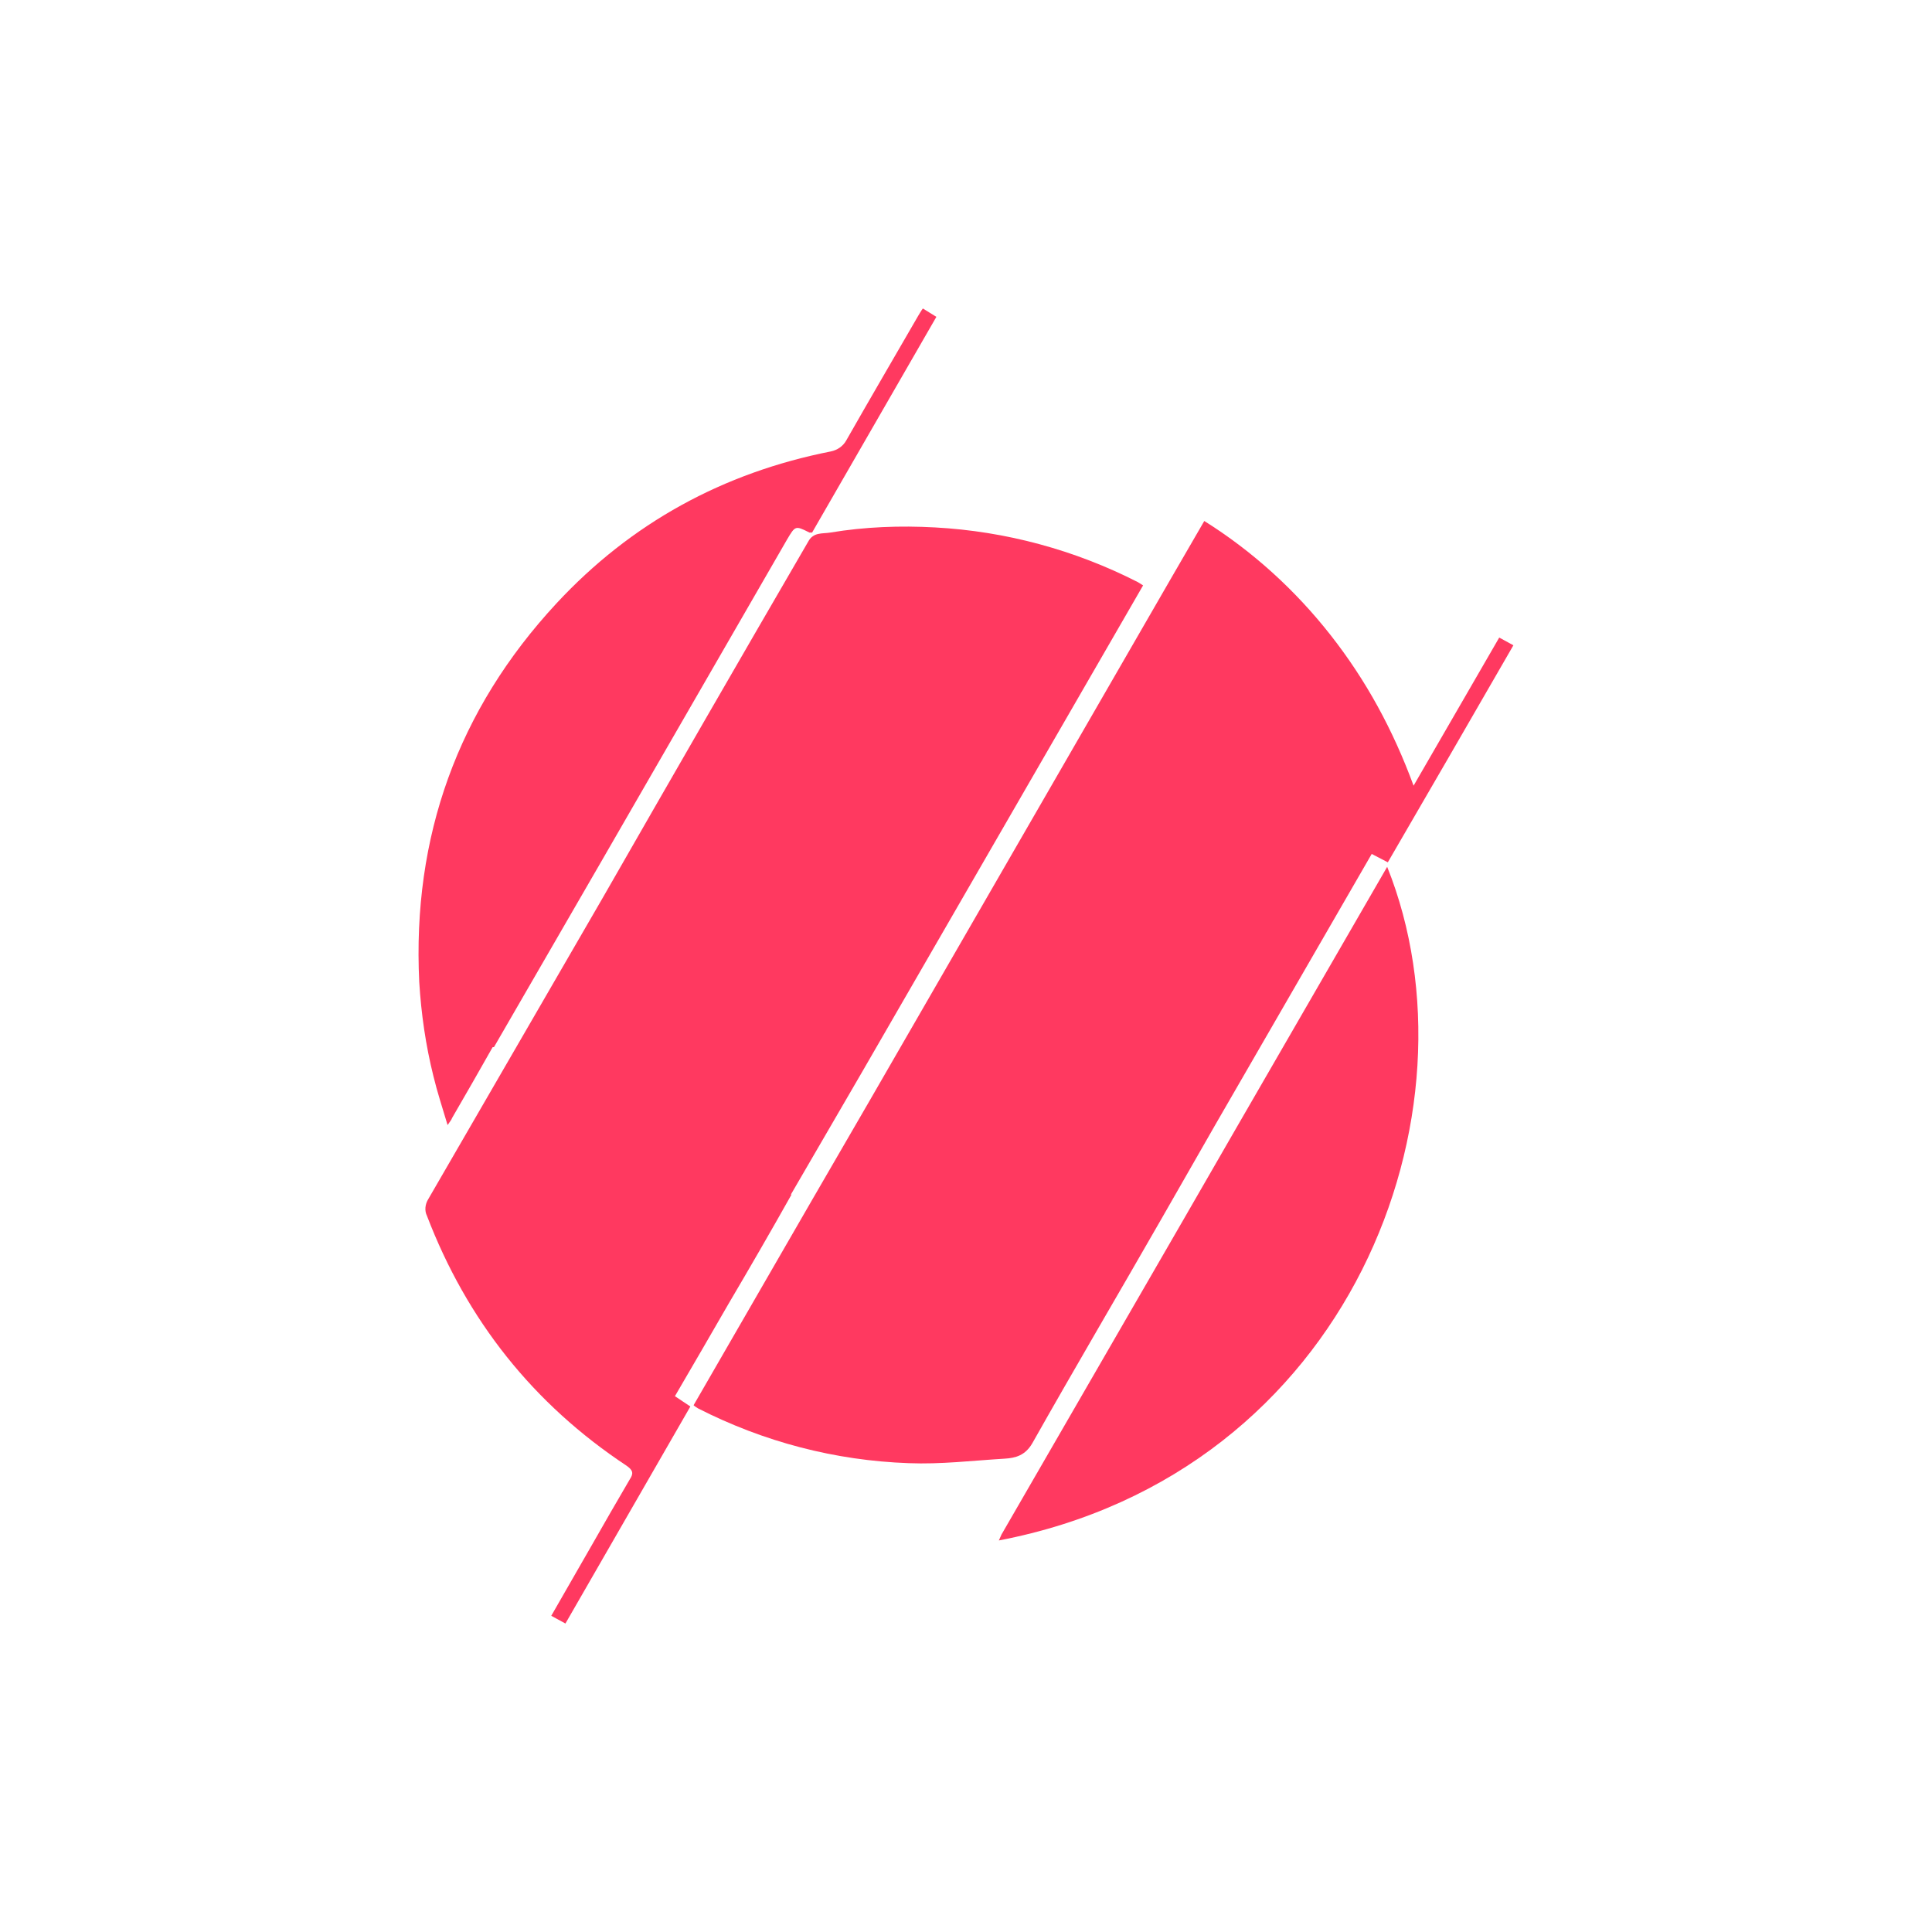
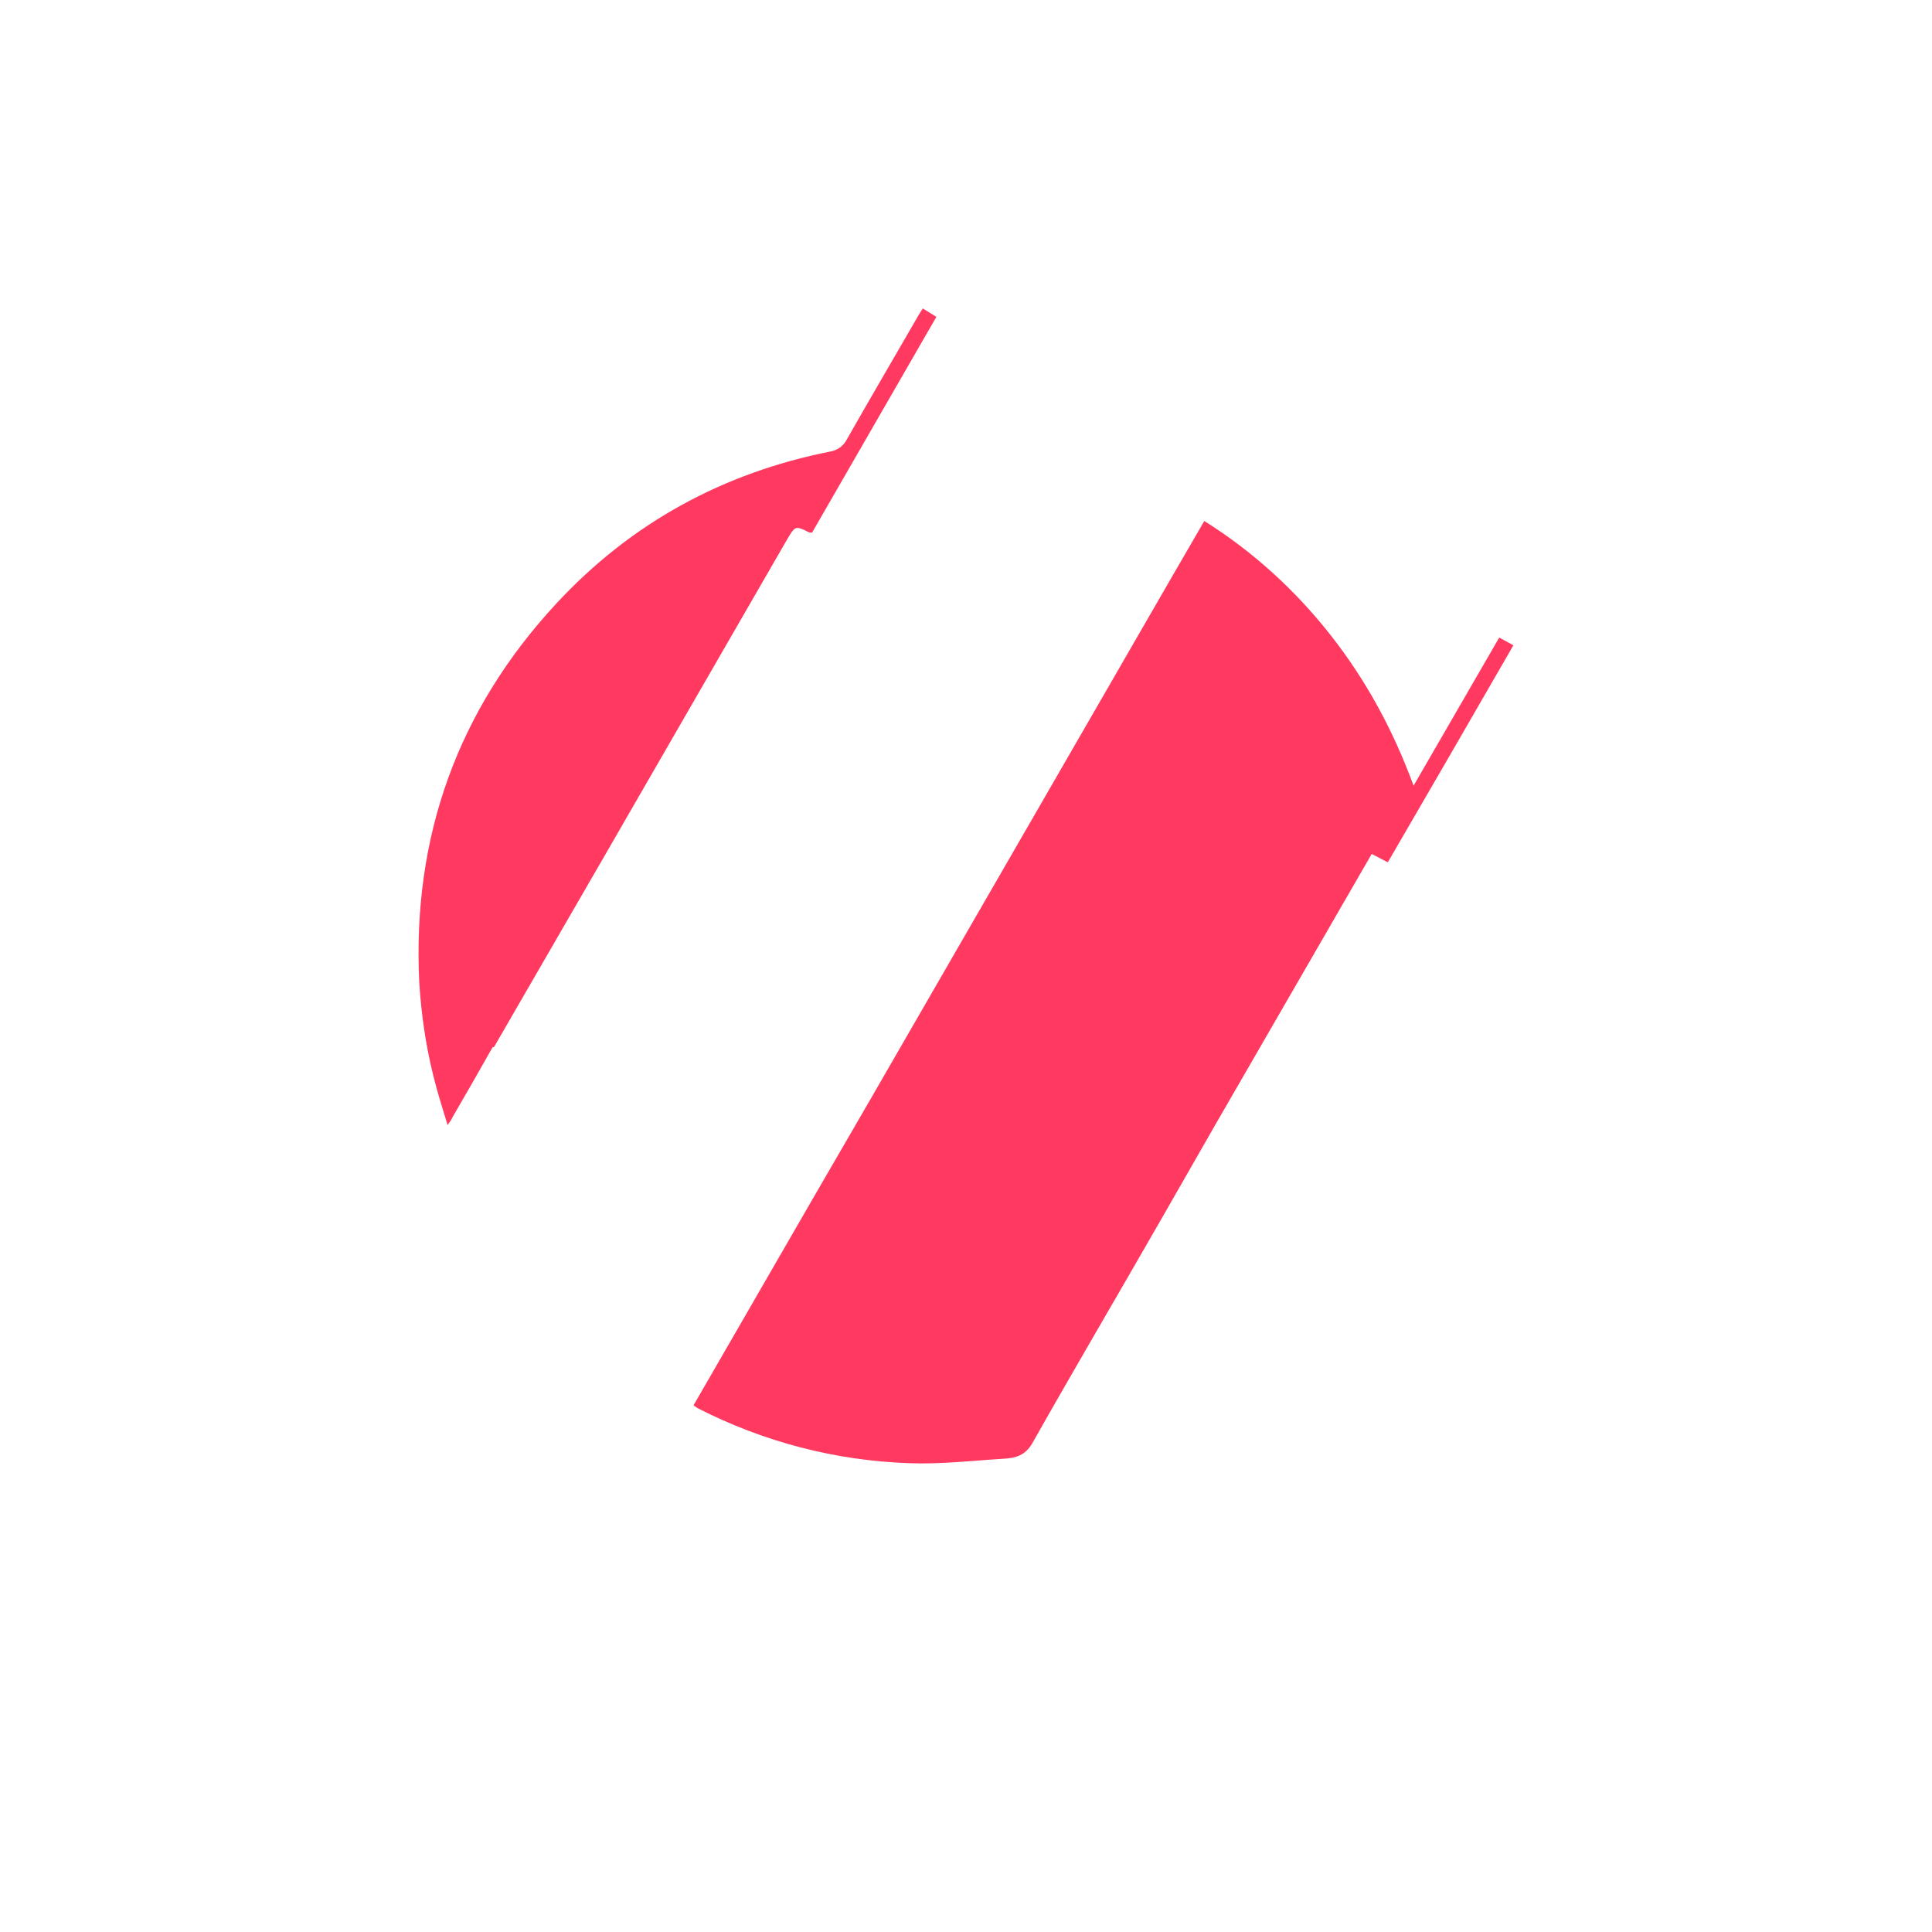
<svg xmlns="http://www.w3.org/2000/svg" id="Layer_1" version="1.1" viewBox="0 0 300 300">
  <defs>
    <style>
      .st0 {
        fill: #ff3960;
      }
    </style>
  </defs>
  <path class="st0" d="M180.5,189c-6.7,11.7-13.6,23.4-20.2,35.1-1.1,1.9-2.6,2.3-4.3,2.4-5,.3-9.9.9-14.9.7-11.4-.4-22.5-3.3-32.7-8.5-.3-.2-.5-.3-.7-.5l18.3-31.7,9.1-15.7,46.8-81.1,5.1-8.8c7.5,4.7,14.1,10.7,19.6,17.7,5.5,7,9.7,14.7,12.9,23.4l13.3-23,2.2,1.2c-6.5,11.3-13,22.5-19.5,33.7l-2.5-1.3-24.2,41.9-8.3,14.5Z" />
-   <path class="st0" d="M122.9,185.5c-3.2,5.7-6.5,11.4-9.8,17-2.7,4.7-5.5,9.5-8.3,14.3l2.4,1.6-19.4,33.7-2.2-1.2,6.2-10.8c2-3.5,4-7,6-10.4.6-.9.5-1.4-.5-2.1-14.5-9.6-24.8-22.6-31-38.8-.4-.8-.3-1.8.2-2.6l27.1-46.8c10.6-18.5,21.2-36.9,31.9-55.3.8-1.5,2.2-1.2,3.4-1.4,5.4-.9,10.9-1.1,16.3-.8,11,.6,21.7,3.5,31.5,8.5.3.2.5.3.8.5l-43.6,75.5-11.1,19.1Z" />
-   <path class="st0" d="M192,175.1l23.4-40.5c15.2,37.9-5.5,94.1-60.3,104.6.2-.4.3-.7.4-.9,9.4-16.3,18.8-32.5,28.2-48.8l8.3-14.4Z" />
-   <path class="st0" d="M76.5,162.6c-2.1,3.7-4.2,7.4-6.3,11-.1.3-.3.5-.7,1.1-.8-2.7-1.6-5.1-2.2-7.6-1.2-4.8-1.9-9.7-2.2-14.6-1.1-22.6,6-42.3,21.3-58.8,11.6-12.5,25.9-20.3,42.6-23.6,1-.2,1.9-.8,2.4-1.7,3.7-6.5,7.5-13,11.2-19.4.2-.3.4-.7.7-1.1l2.1,1.3-19.3,33.5c-.3,0-.4,0-.4,0-2.2-1.1-2.2-1.1-3.5,1.1-9.5,16.5-19,32.9-28.5,49.4l-17,29.4Z" />
+   <path class="st0" d="M76.5,162.6c-2.1,3.7-4.2,7.4-6.3,11-.1.3-.3.5-.7,1.1-.8-2.7-1.6-5.1-2.2-7.6-1.2-4.8-1.9-9.7-2.2-14.6-1.1-22.6,6-42.3,21.3-58.8,11.6-12.5,25.9-20.3,42.6-23.6,1-.2,1.9-.8,2.4-1.7,3.7-6.5,7.5-13,11.2-19.4.2-.3.4-.7.7-1.1l2.1,1.3-19.3,33.5c-.3,0-.4,0-.4,0-2.2-1.1-2.2-1.1-3.5,1.1-9.5,16.5-19,32.9-28.5,49.4l-17,29.4" />
</svg>